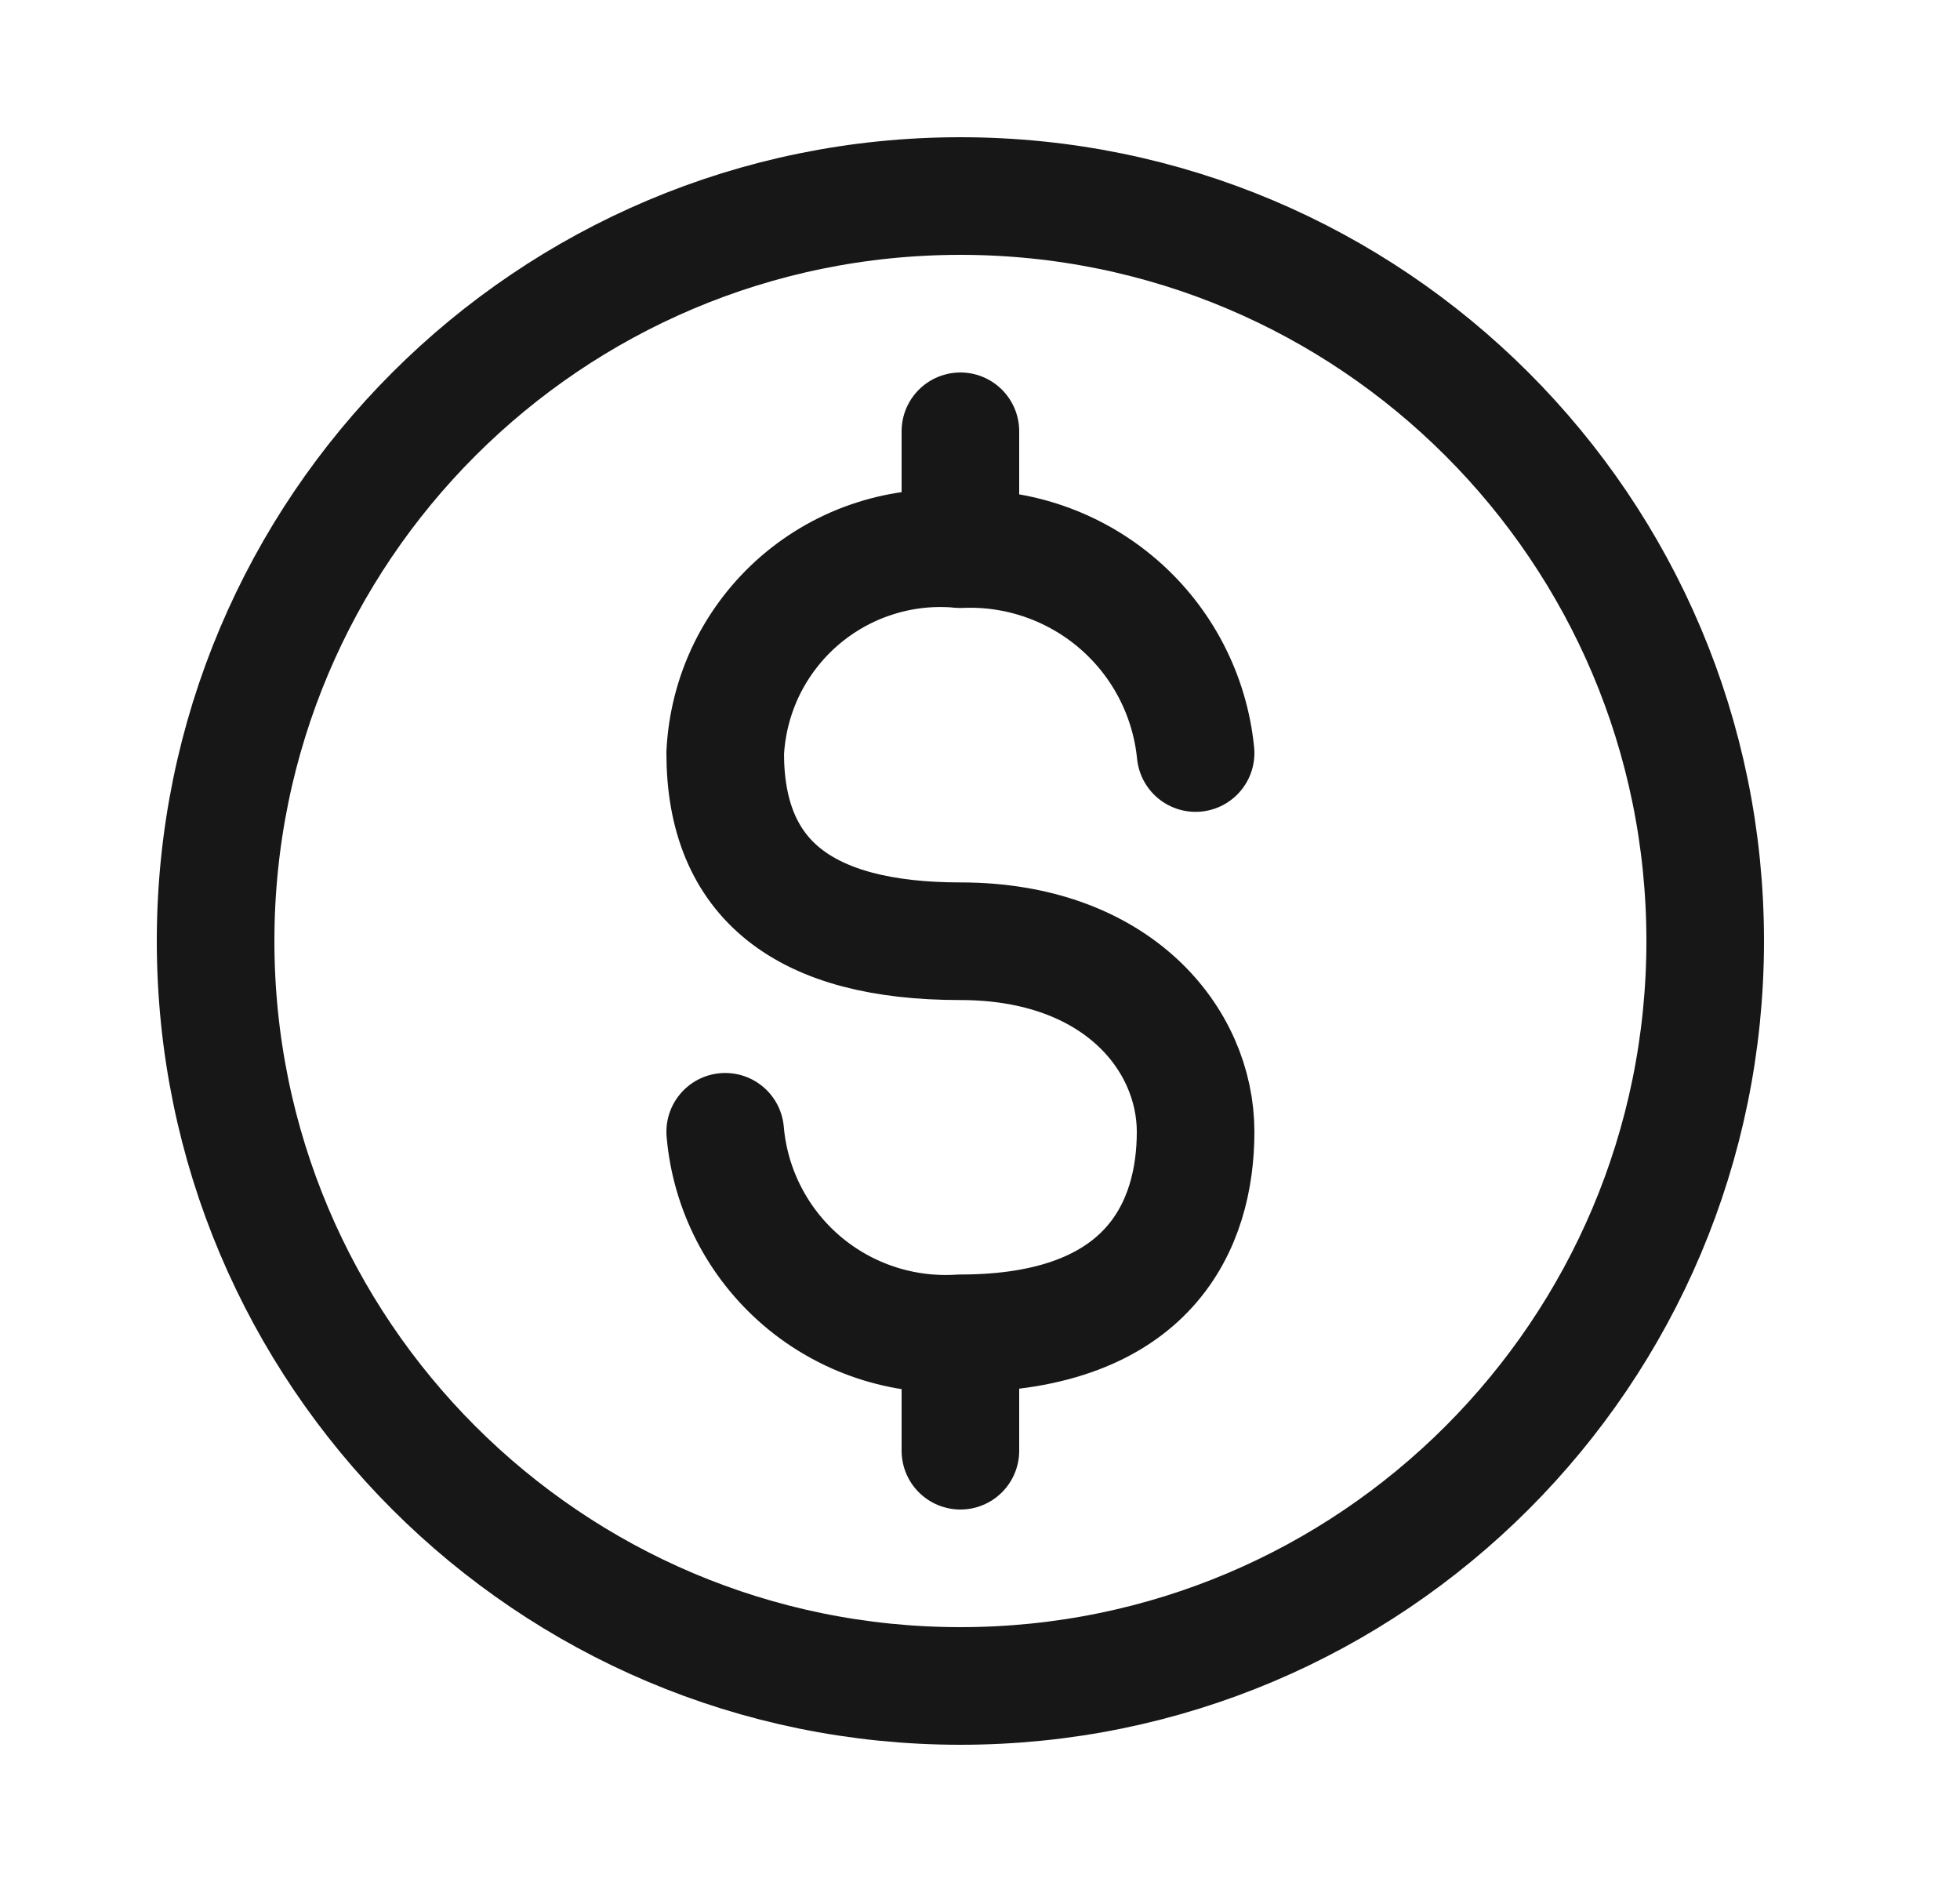
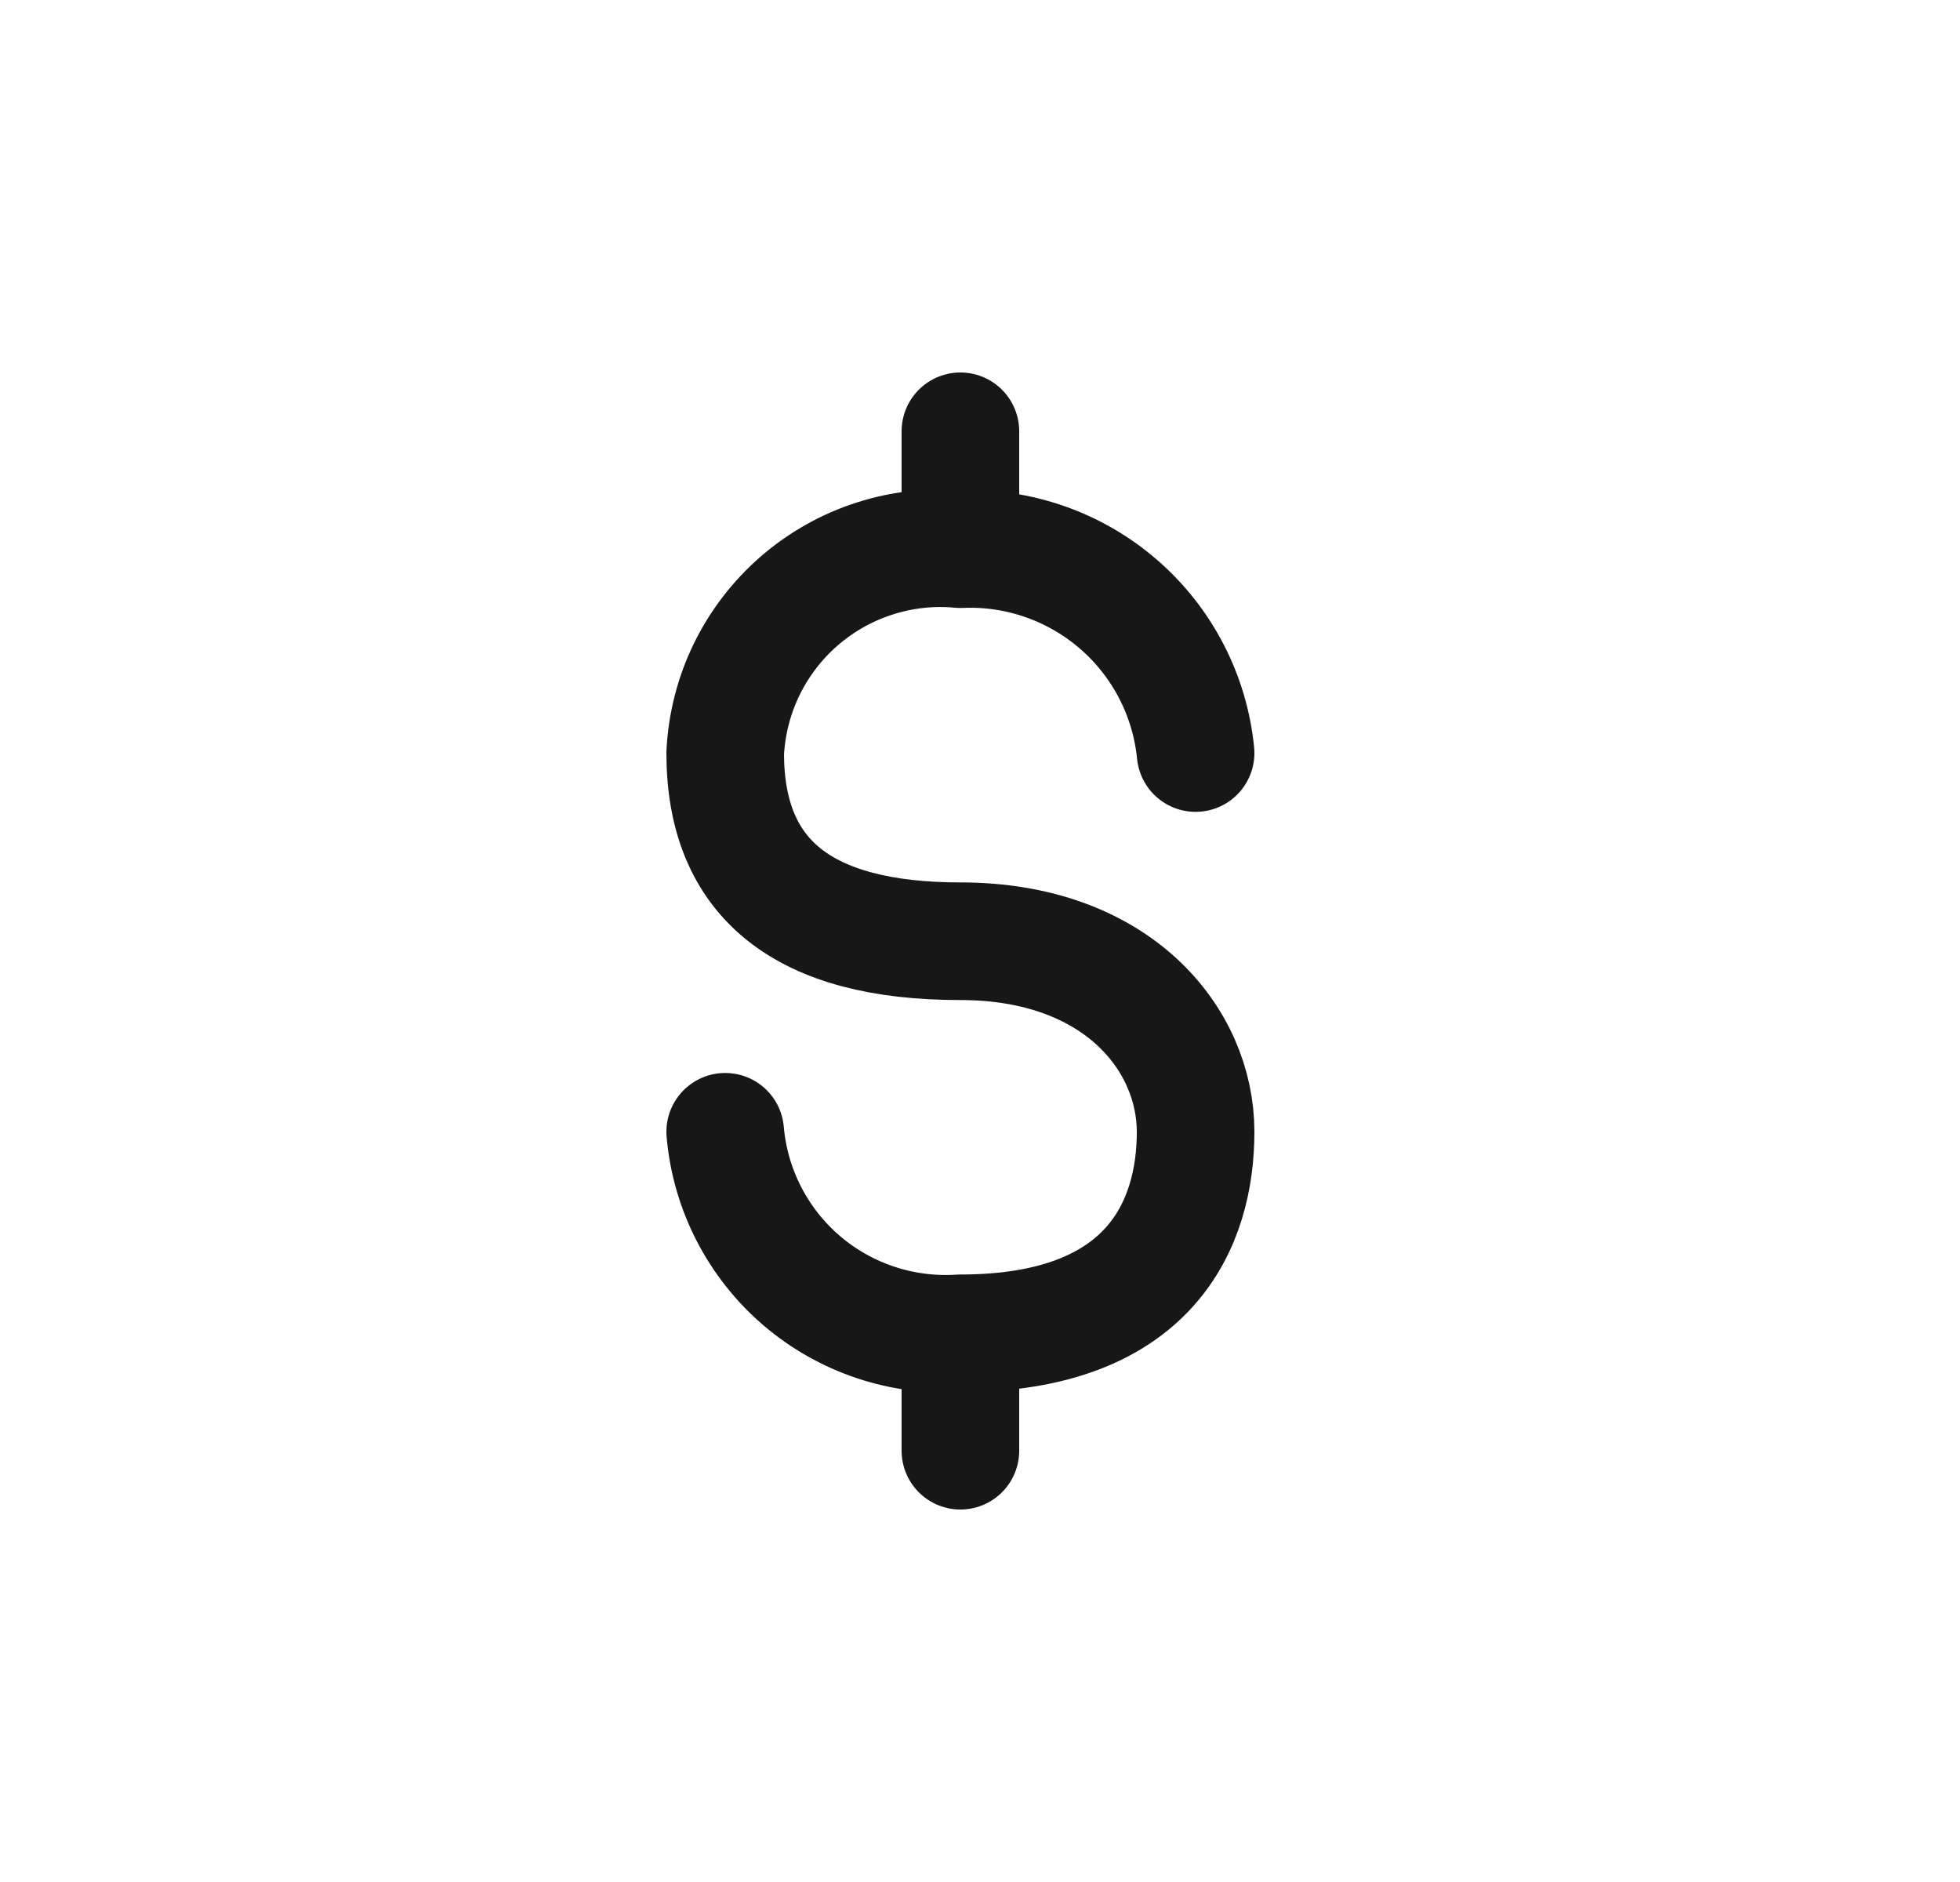
<svg xmlns="http://www.w3.org/2000/svg" width="25" height="24" viewBox="0 0 25 24" fill="none">
-   <path d="M12.25 21.5C17.497 21.5 21.75 17.247 21.75 12C21.75 6.753 17.497 2.5 12.25 2.5C7.003 2.5 2.75 6.753 2.75 12C2.75 17.247 7.003 21.5 12.25 21.5Z" stroke="#171717" stroke-width="1.5" stroke-linecap="round" stroke-linejoin="round" />
  <path d="M9.25 14.433C9.314 15.169 9.664 15.85 10.225 16.331C10.786 16.811 11.513 17.052 12.25 17.003C14.67 17.003 15.25 15.613 15.25 14.433C15.25 13.253 14.25 12.003 12.25 12.003C10.25 12.003 9.25 11.213 9.25 9.603C9.269 9.232 9.362 8.869 9.524 8.536C9.687 8.203 9.915 7.906 10.195 7.663C10.476 7.42 10.802 7.236 11.155 7.123C11.508 7.009 11.881 6.968 12.25 7.003C12.988 6.971 13.709 7.223 14.267 7.706C14.825 8.189 15.177 8.868 15.25 9.603" stroke="#171717" stroke-width="1.5" stroke-linecap="round" stroke-linejoin="round" />
  <path d="M12.25 18.5V17.199M12.25 5.5V6.999" stroke="#171717" stroke-width="1.5" stroke-linecap="round" stroke-linejoin="round" />
</svg>